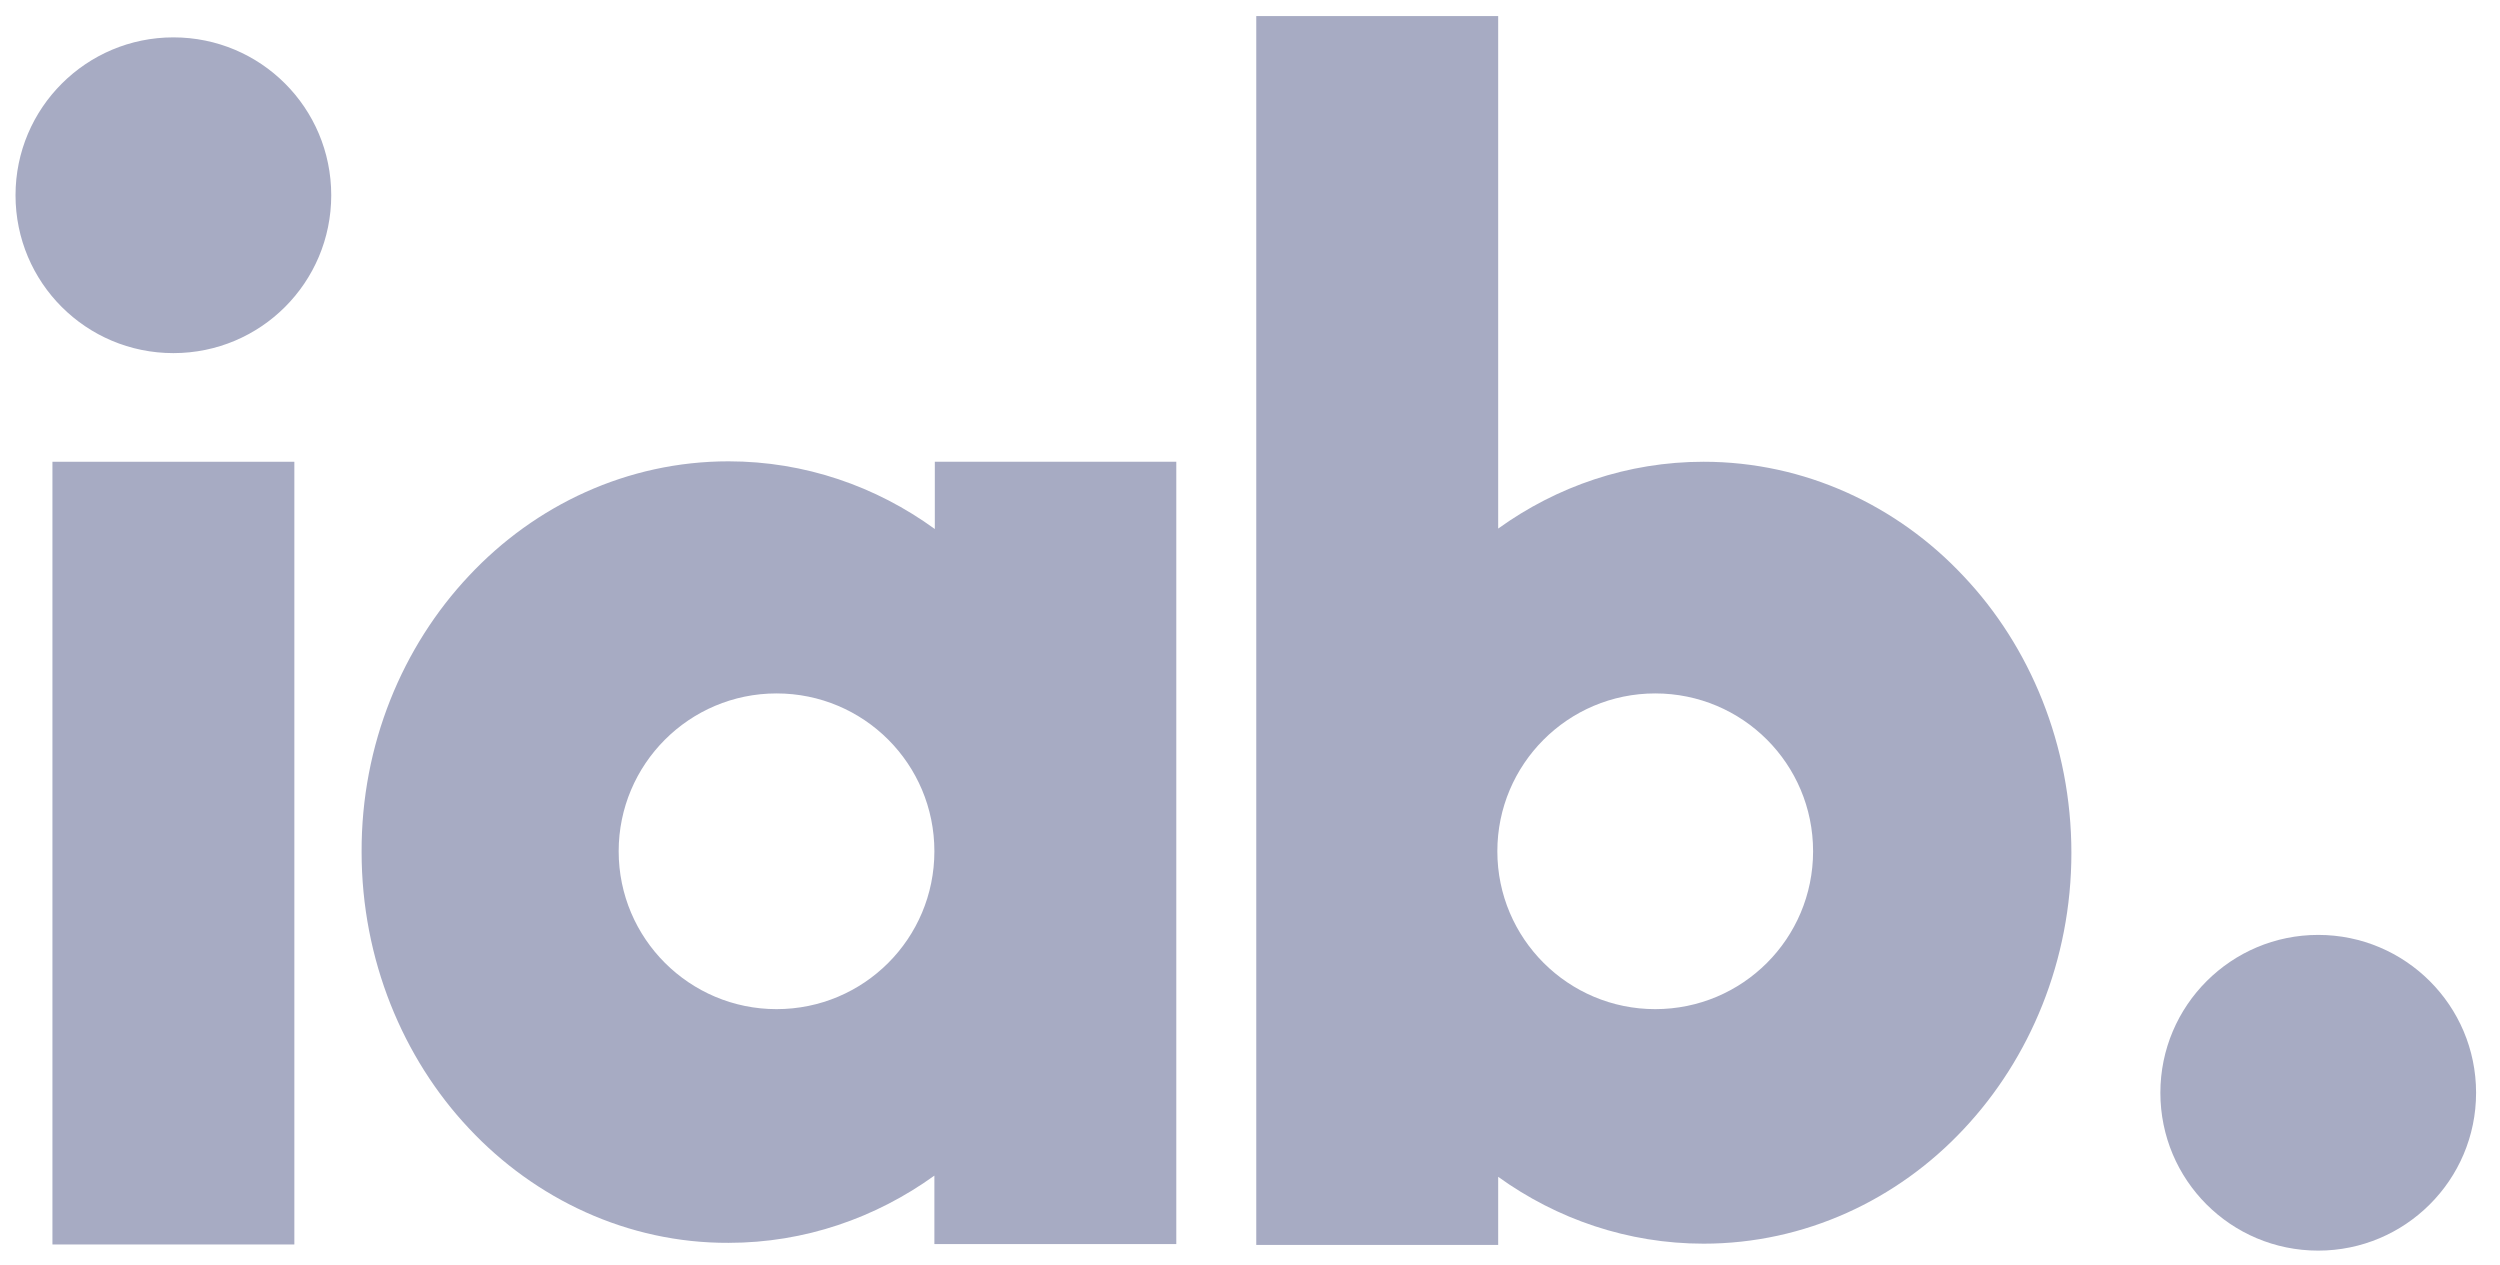
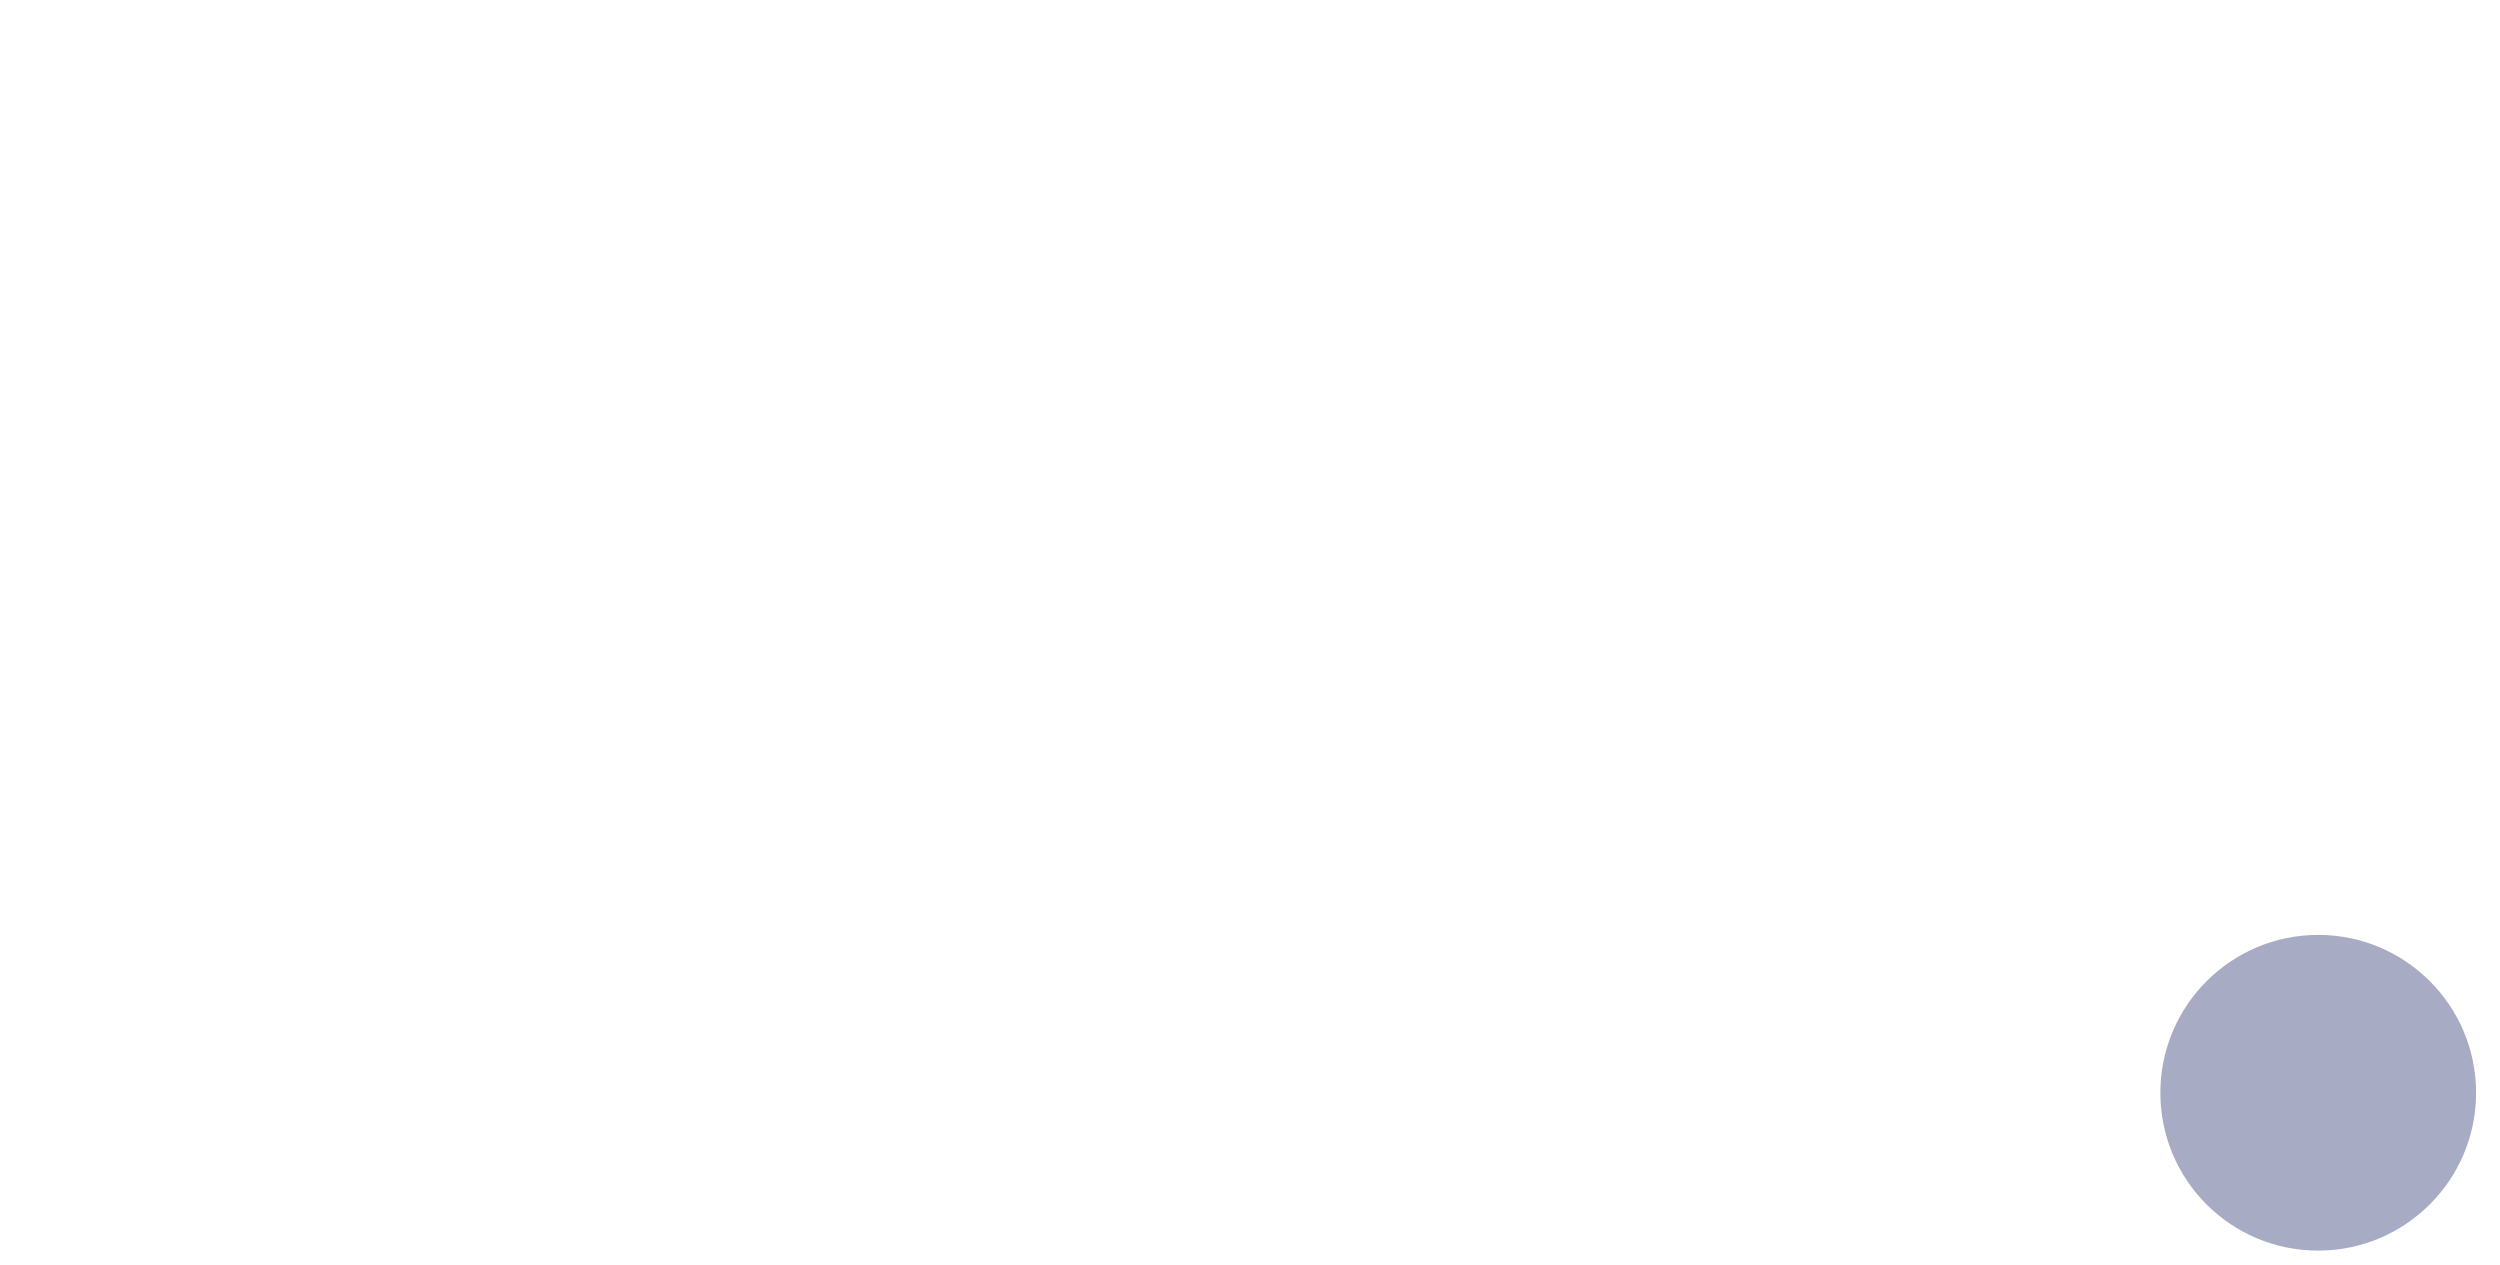
<svg xmlns="http://www.w3.org/2000/svg" width="81" height="41" viewBox="0 0 81 41" fill="none">
  <path d="M75.11 30.291C72.294 30.291 69.996 32.576 69.996 35.406C69.996 38.235 72.281 40.52 75.11 40.52C77.927 40.52 80.225 38.235 80.225 35.406C80.225 32.576 77.927 30.291 75.11 30.291Z" fill="#A7ABC3" />
-   <path d="M5.618 1.211C2.801 1.211 0.503 3.496 0.503 6.326C0.503 9.155 2.788 11.441 5.618 11.441C8.447 11.441 10.732 9.155 10.732 6.326C10.732 3.496 8.447 1.211 5.618 1.211Z" fill="#A7ABC3" />
-   <path d="M9.537 14.961H1.699V40.321H9.537V14.961Z" fill="#A7ABC3" />
-   <path d="M53.629 32.696C50.813 32.696 48.514 30.411 48.514 27.581C48.514 24.765 50.799 22.467 53.629 22.467C56.459 22.467 58.744 24.752 58.744 27.581C58.744 30.411 56.459 32.696 53.629 32.696ZM63.619 18.667C61.48 16.382 58.478 14.961 55.197 14.961C52.739 14.961 50.441 15.758 48.541 17.126V0.52H40.703V40.335H48.541V38.129C50.441 39.498 52.739 40.295 55.197 40.295C58.478 40.295 61.48 38.873 63.619 36.588C65.771 34.303 67.113 31.115 67.113 27.634C67.113 24.14 65.771 20.939 63.619 18.667Z" fill="#A7ABC3" />
-   <path d="M25.16 32.696C22.343 32.696 20.045 30.411 20.045 27.581C20.045 24.765 22.33 22.467 25.16 22.467C27.989 22.467 30.274 24.752 30.274 27.581C30.274 30.411 27.989 32.696 25.16 32.696ZM30.288 14.961V17.14C28.388 15.758 26.076 14.947 23.605 14.947C20.324 14.947 17.335 16.369 15.196 18.654C13.044 20.939 11.702 24.127 11.716 27.608C11.716 31.088 13.057 34.29 15.196 36.562C17.335 38.847 20.337 40.282 23.605 40.268C26.076 40.268 28.375 39.458 30.274 38.09V40.308H38.112V14.961H30.288Z" fill="#A7ABC3" />
</svg>